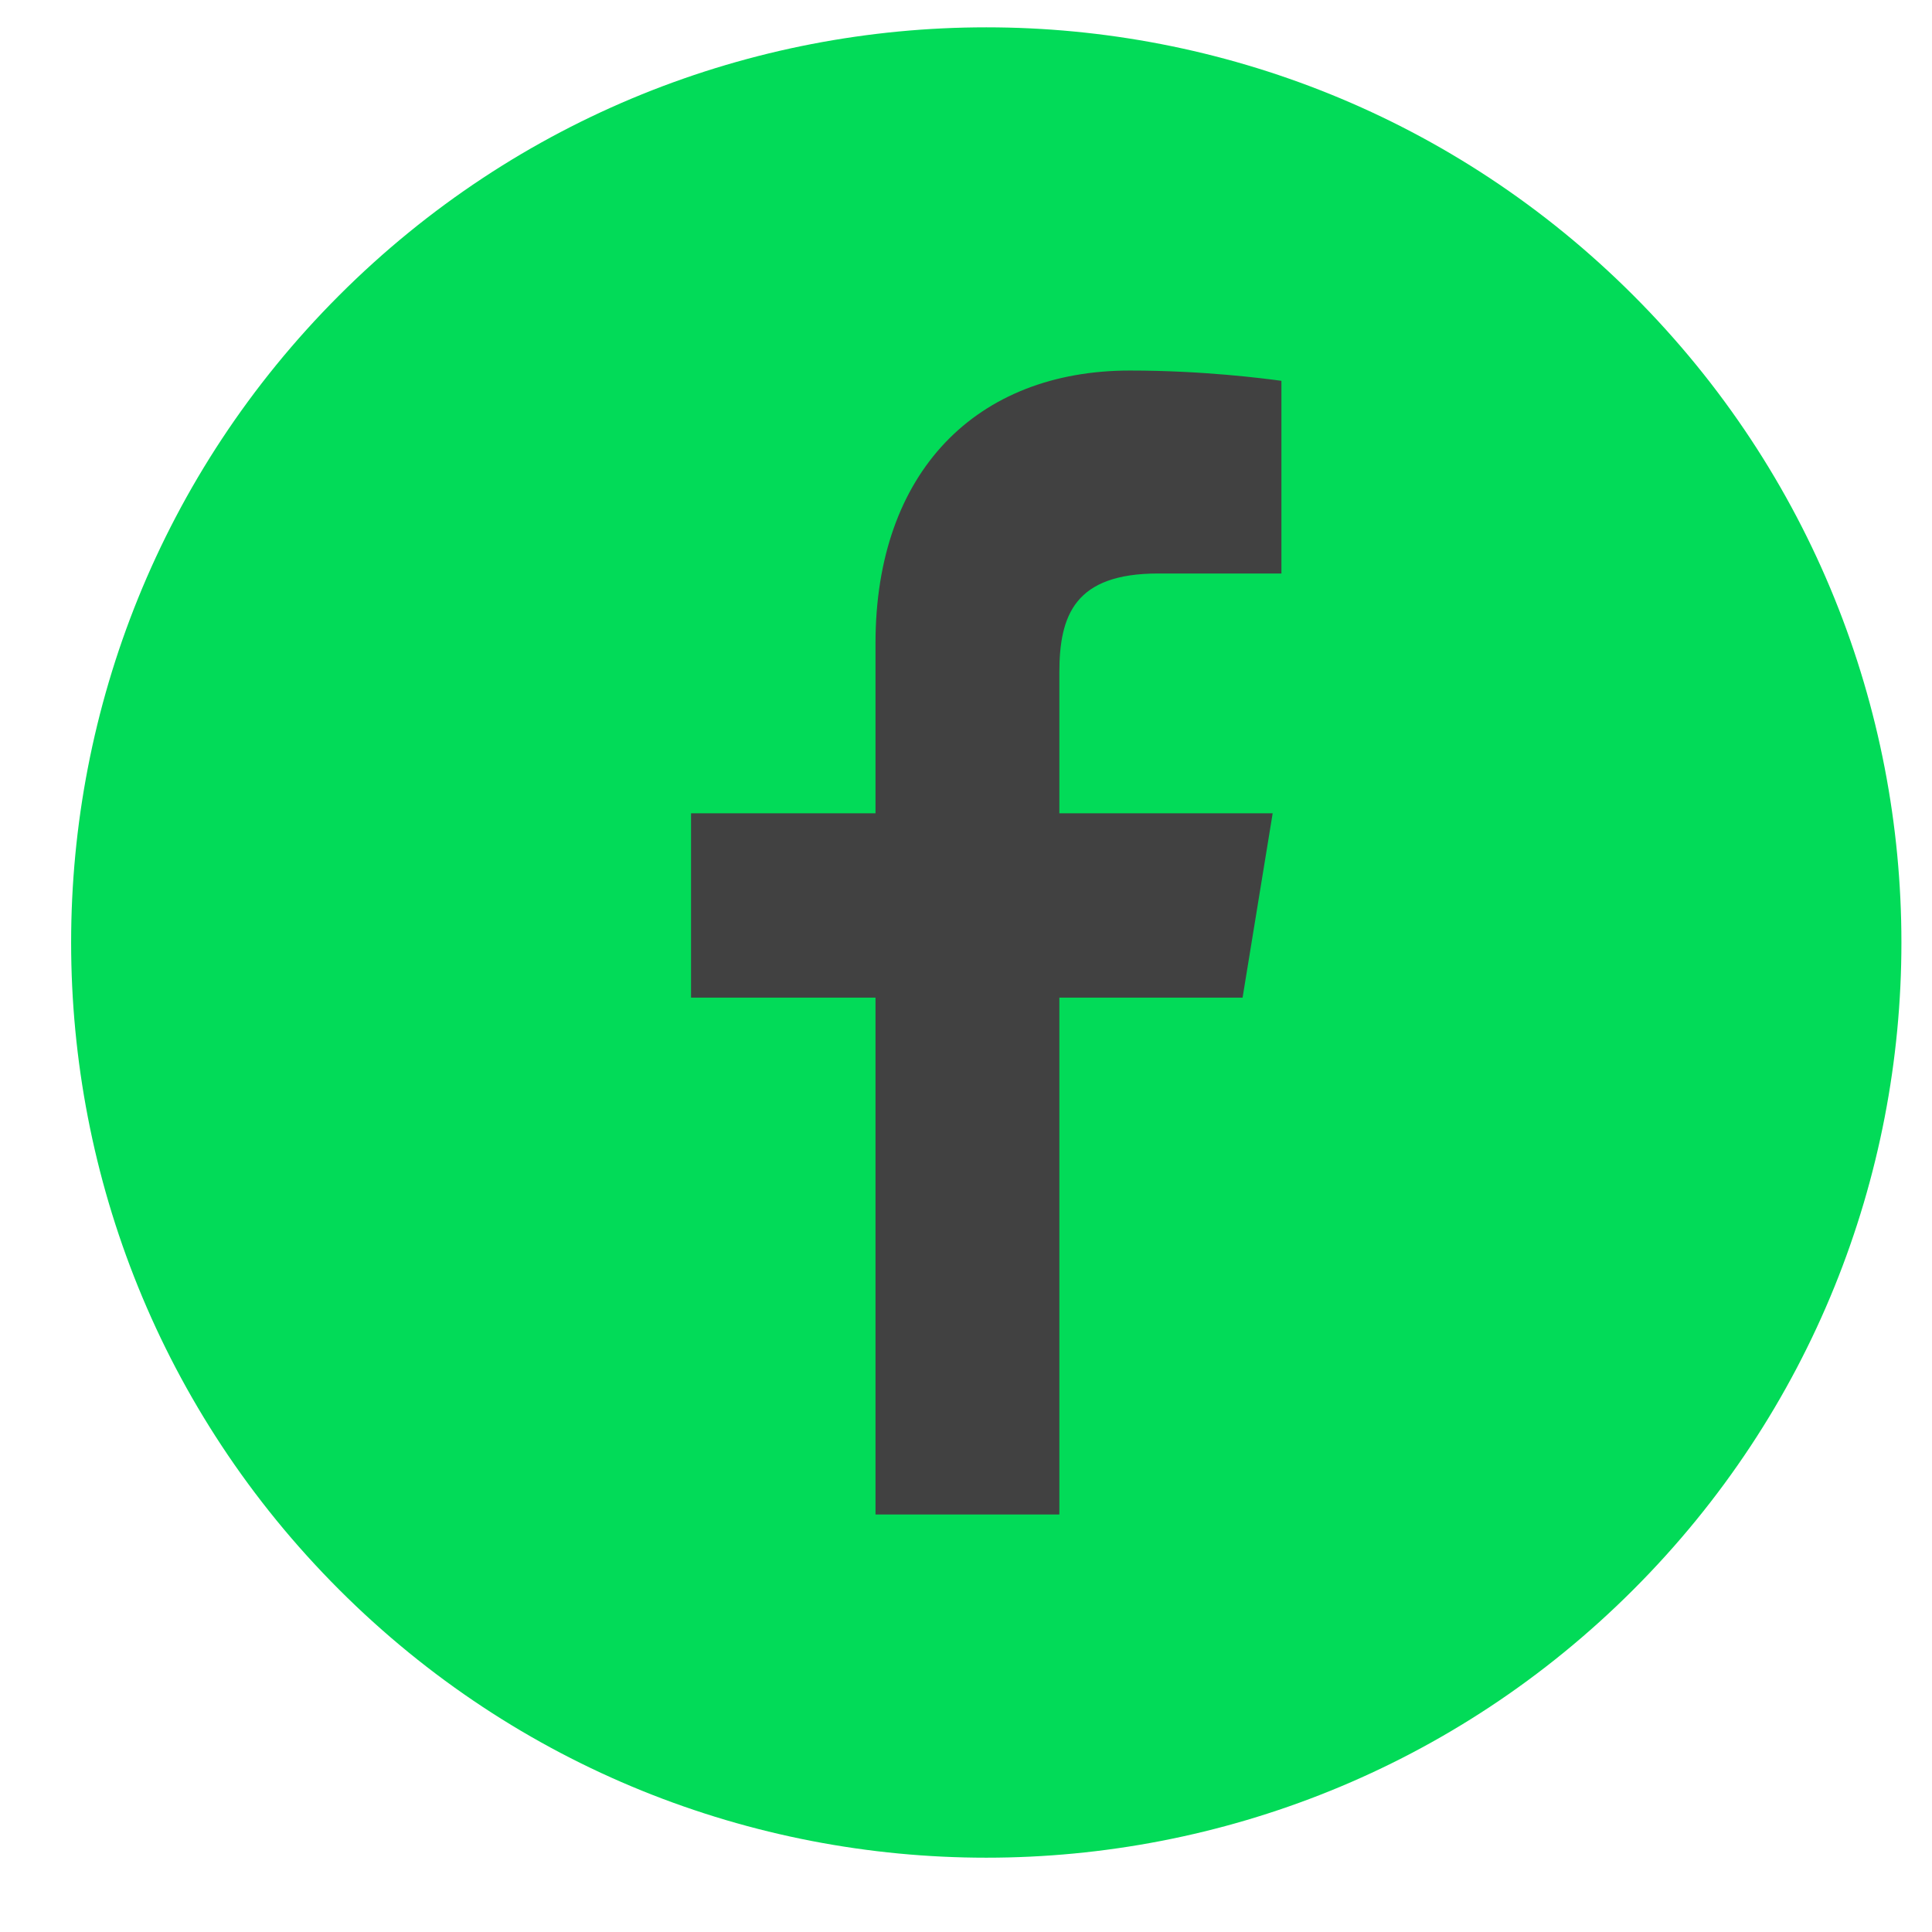
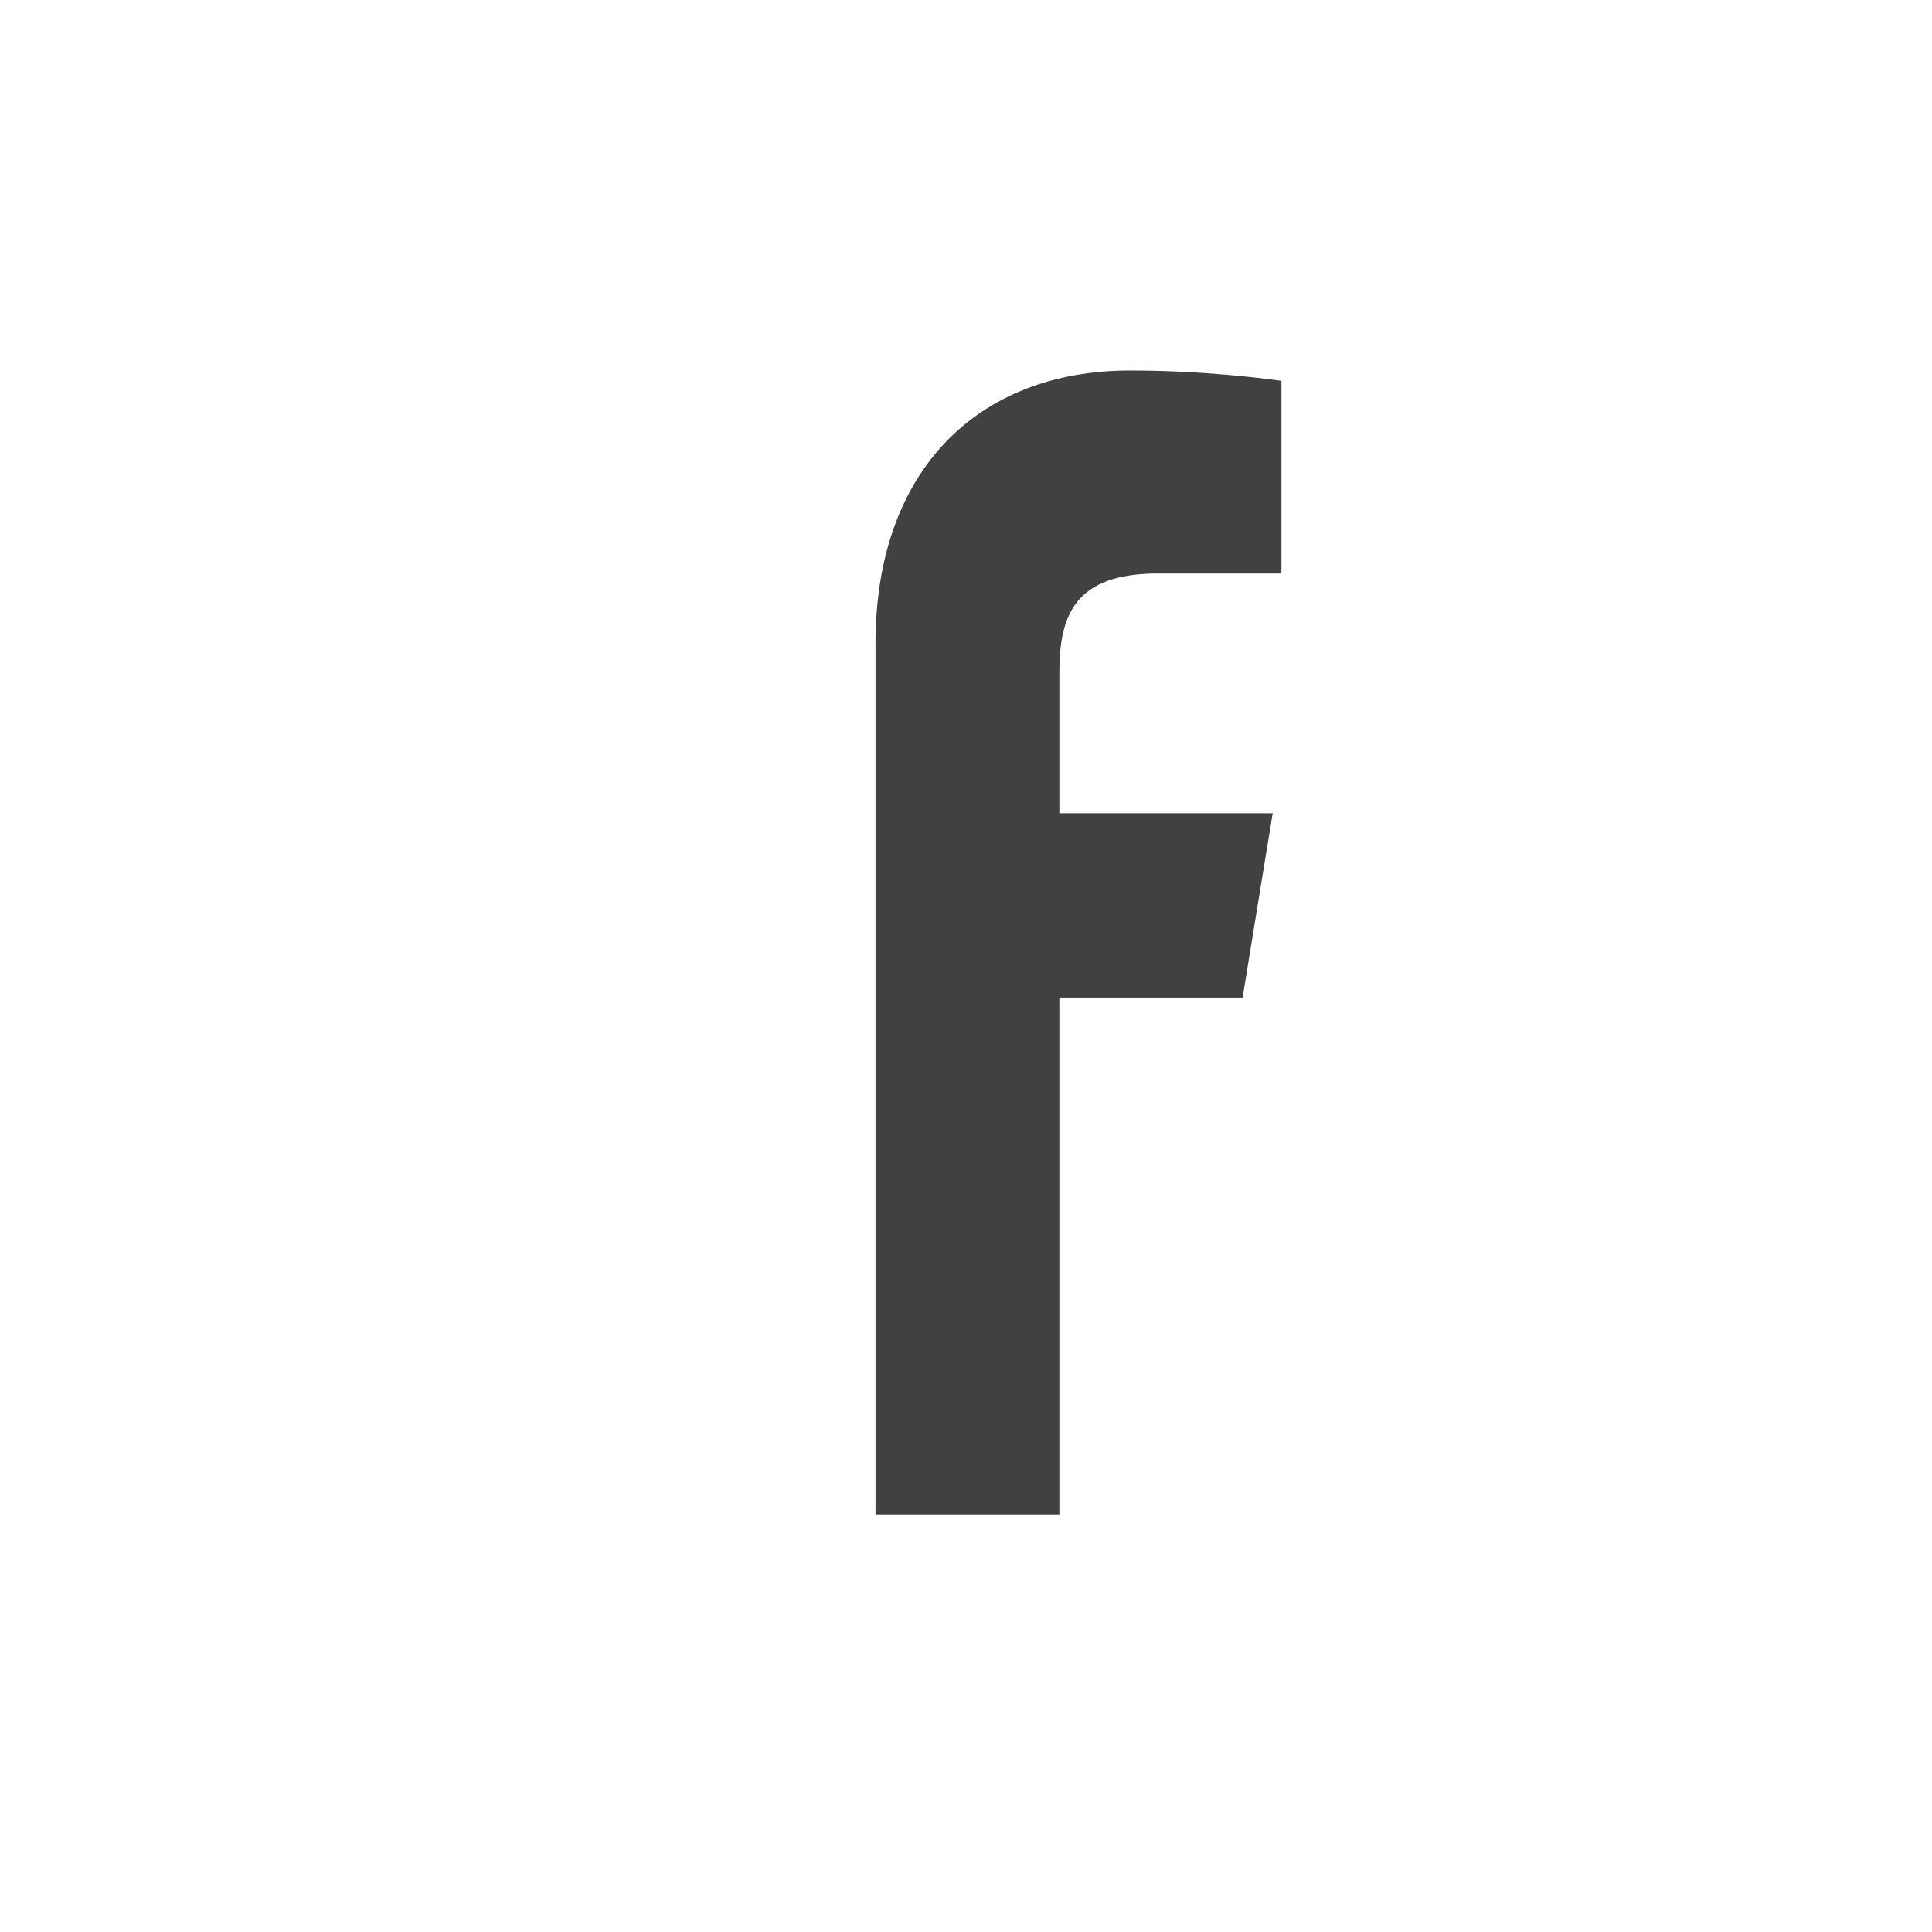
<svg xmlns="http://www.w3.org/2000/svg" width="19" height="19" viewBox="0 0 19 19" fill="none">
  <g id="Facebook">
    <g id="Vector">
-       <path d="M16.063 15.633C19.578 12.119 19.578 6.42 16.063 2.905C12.549 -0.61 6.85 -0.61 3.335 2.905C-0.179 6.42 -0.179 12.119 3.335 15.633C6.85 19.148 12.549 19.148 16.063 15.633Z" fill="#02DB58" />
-       <path d="M8.61 14.894V9.811H6.796V7.998H8.61V6.326C8.61 4.638 9.606 3.644 11.112 3.644C11.833 3.644 12.421 3.721 12.602 3.745V5.64H11.39C10.572 5.64 10.418 6.046 10.418 6.617V7.998H12.516L12.22 9.811H10.418V14.894H8.61Z" fill="#414141" />
+       <path d="M8.61 14.894V9.811V7.998H8.61V6.326C8.61 4.638 9.606 3.644 11.112 3.644C11.833 3.644 12.421 3.721 12.602 3.745V5.64H11.39C10.572 5.64 10.418 6.046 10.418 6.617V7.998H12.516L12.22 9.811H10.418V14.894H8.61Z" fill="#414141" />
    </g>
  </g>
</svg>